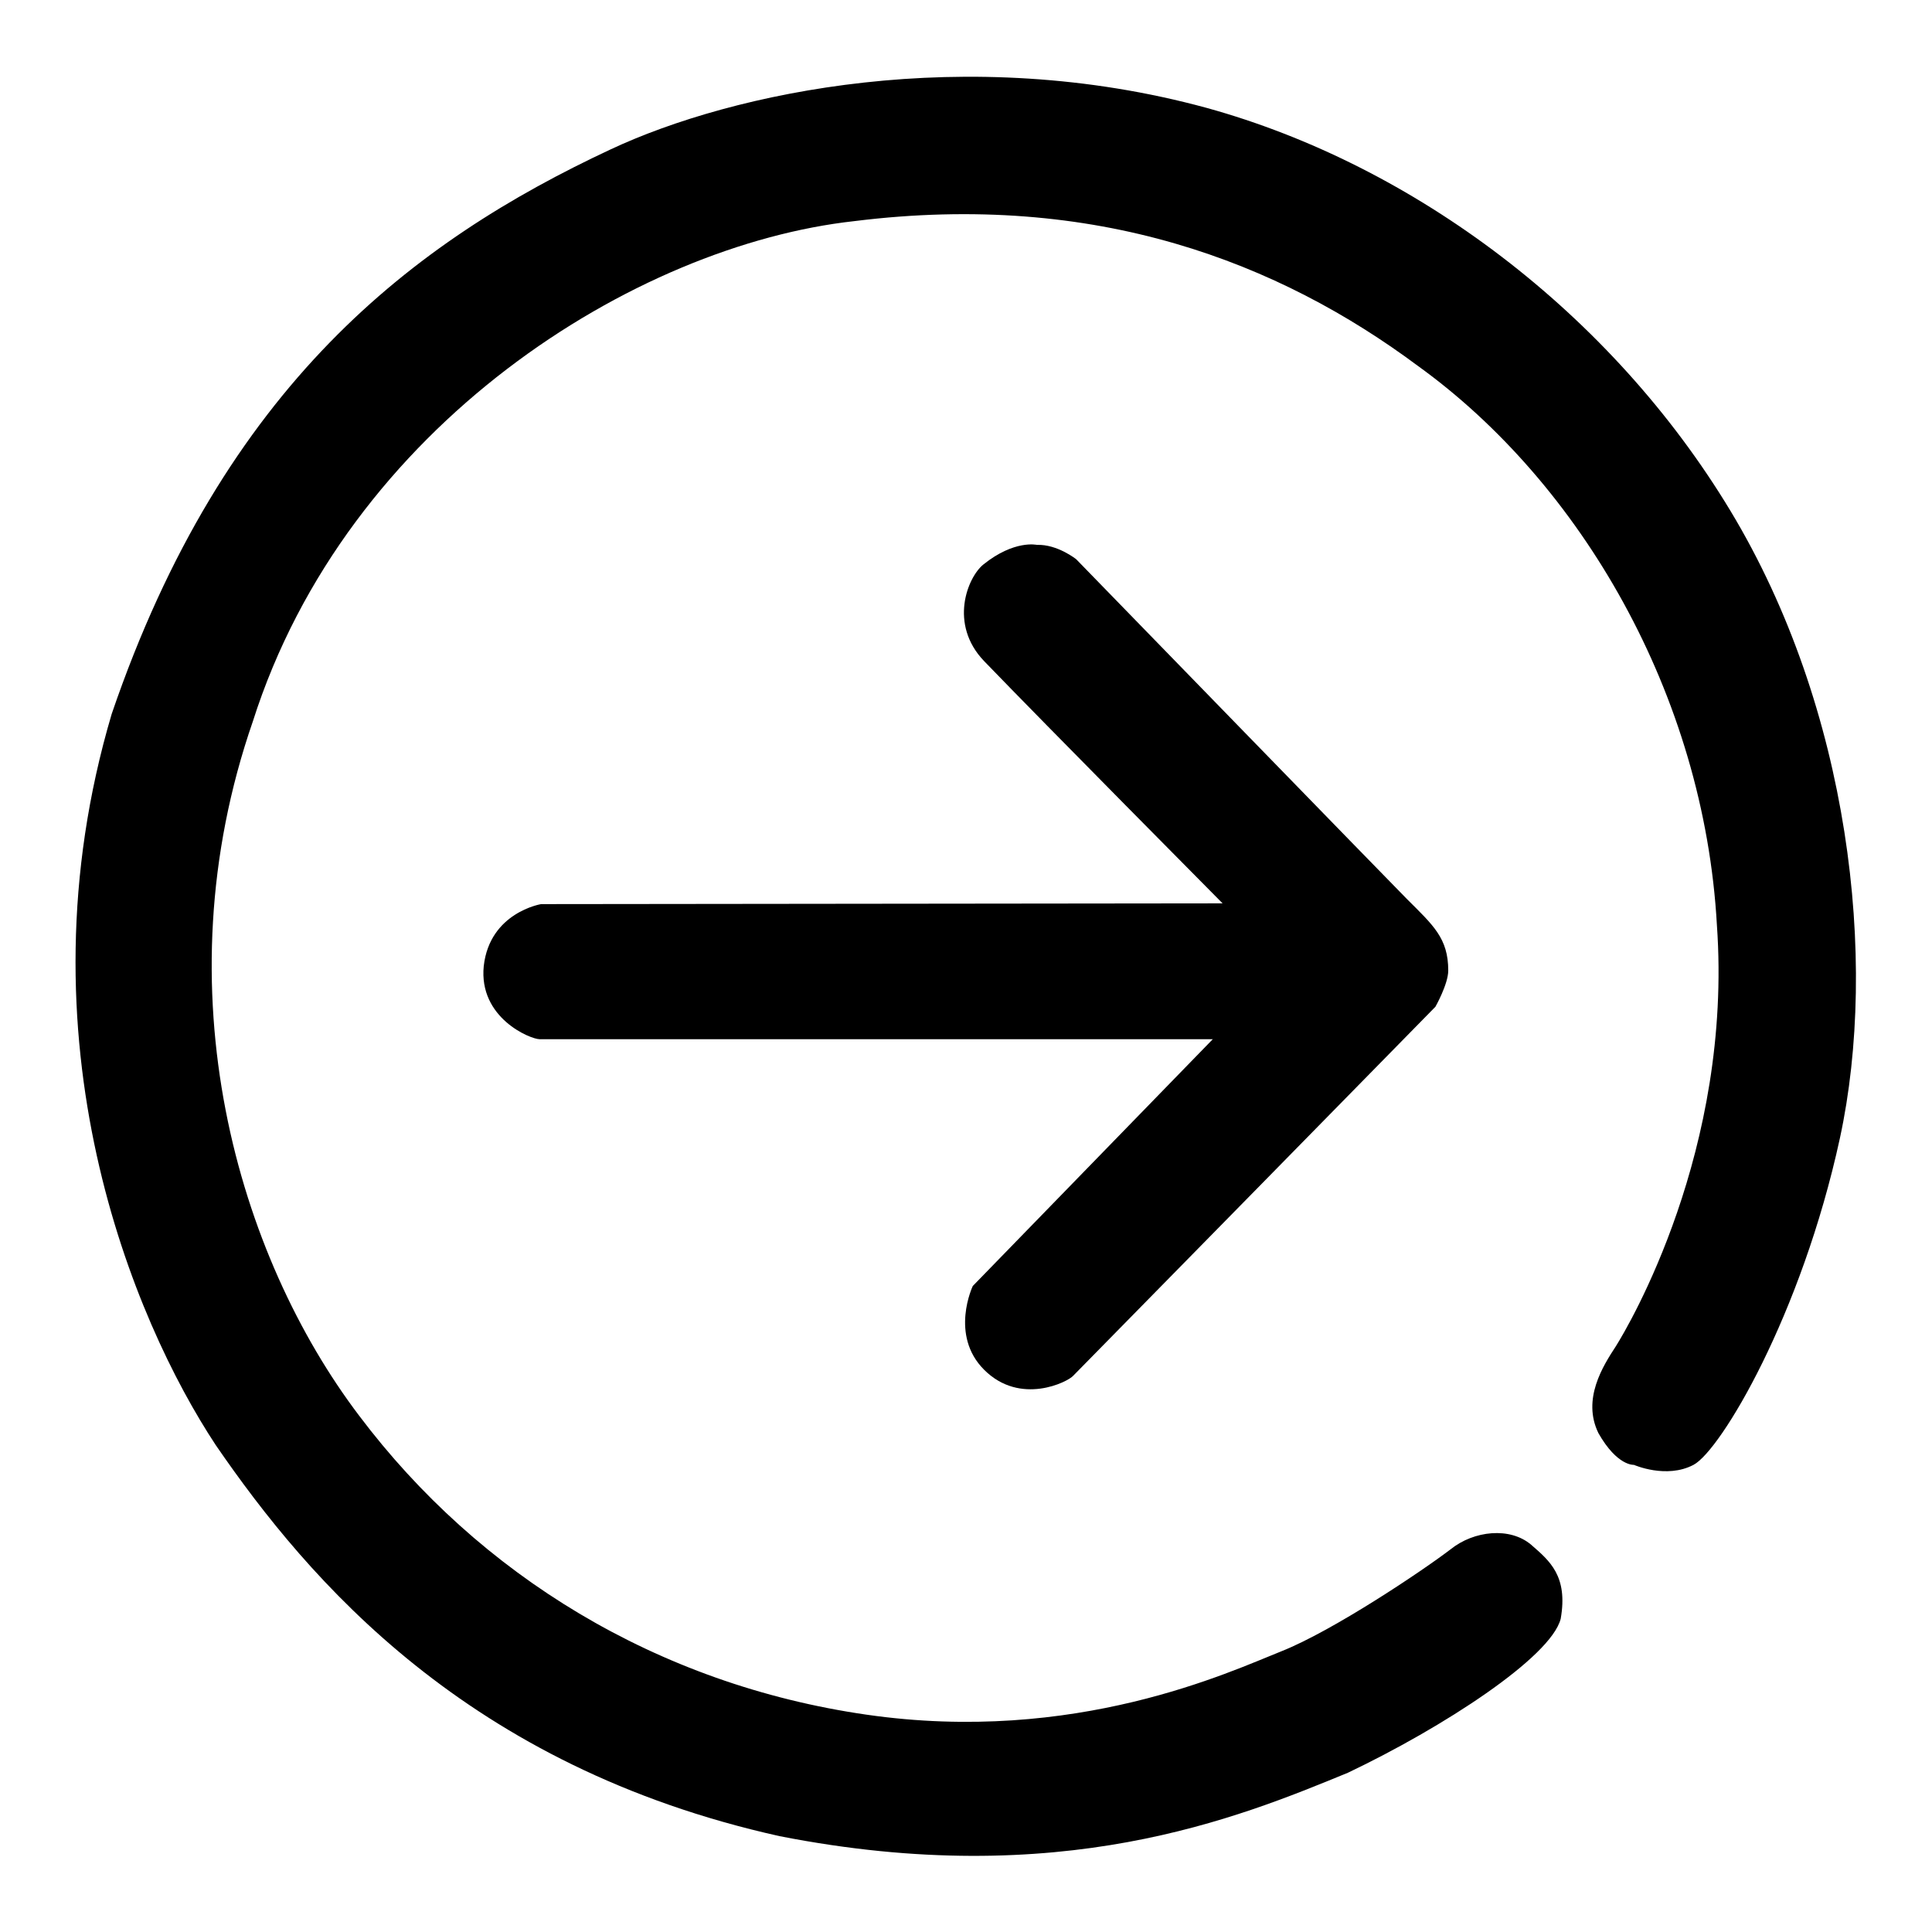
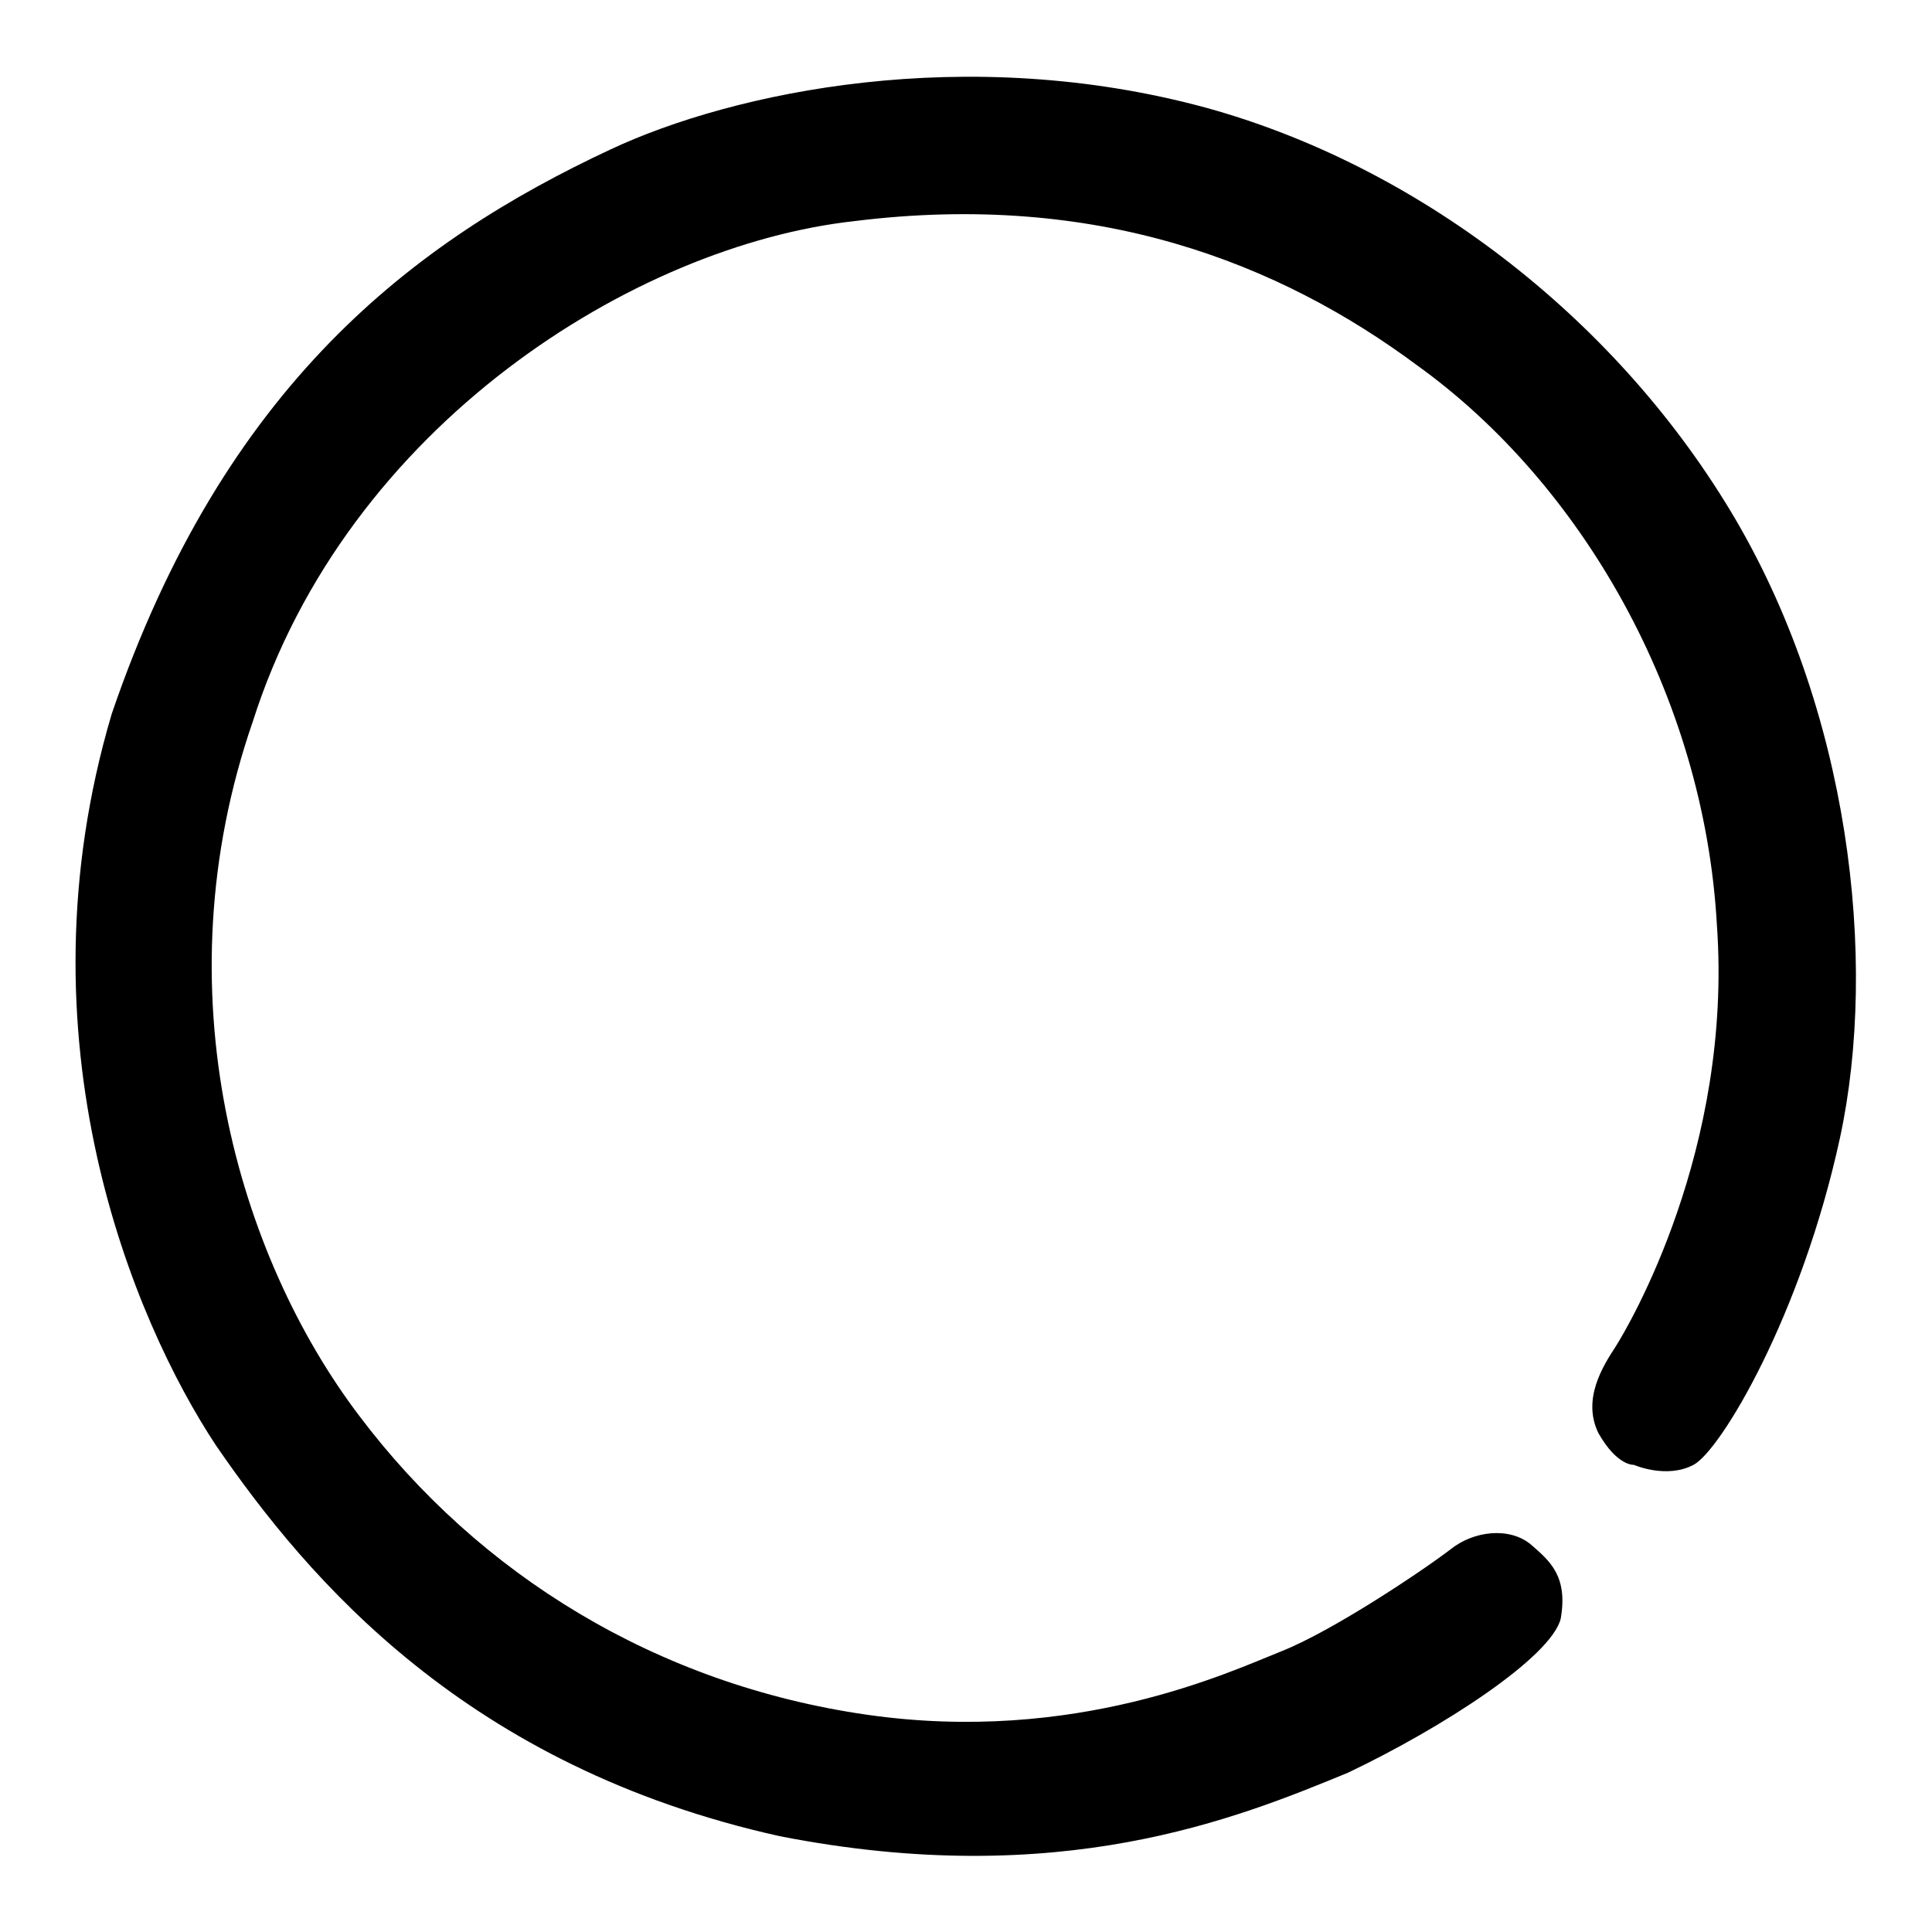
<svg xmlns="http://www.w3.org/2000/svg" version="1.1" x="0px" y="0px" viewBox="0 0 256 256" enable-background="new 0 0 256 256" xml:space="preserve">
  <g>
    <g>
      <path fill="#000000" d="M216.5,194.1c0,0,4.3,1.9,7.9,0s14.3-19.8,19.4-43.3c5.1-23.6,1.3-56.9-14.5-83.1c-15.8-26.2-41.9-45.8-69.4-53.4c-31.9-8.7-62.8-2.1-79,5.5C54.8,32,29.7,51,14.8,94.6C2,137.8,17.7,175,28.6,191.5c12.3,17.9,33.3,42.6,74.7,51.8c37.2,7.3,60.7-2.4,75.3-8.4c12.6-6,26.9-15.3,28.2-20.4c1-5.7-1.5-7.7-3.9-9.8c-2.8-2.4-7.6-1.9-10.7,0.6c-3.8,2.9-15.6,10.8-22.4,13.5s-27.3,12.4-55,8.4c-27.7-4-51.3-18.5-67.2-39.6c-16-21.1-26.5-56.2-14.1-92c12.5-39.3,50.7-63.1,79.7-66.3c32.1-4,56.3,5.5,74.7,19.2c21.5,15.5,37.9,43.5,39.6,74.1c2.1,29.8-11.7,53.1-13.4,55.8c-1.7,2.6-4.5,7-2.3,11.5C214.3,194.3,216.5,194.1,216.5,194.1L216.5,194.1z" />
-       <path fill="#000000" d="M137.4,72.2c0,0-3-0.7-7.1,2.6c-2.1,1.7-4.6,7.9,0.1,12.8c8.1,8.4,31.6,32.1,31.6,32.1l-90.3,0.1c0,0-6.8,1.1-7.6,8.2c-0.7,6.9,6.2,9.7,7.4,9.7c1.1,0,89.2,0,89.2,0l-31.8,32.7c0,0-3.1,6.5,1.5,11.1c4.8,4.8,11.1,1.6,11.8,0.8c1.5-1.5,48-48.9,48-48.9s1.7-3,1.7-4.8c0-4.3-2-6-5.5-9.5c-1.6-1.6-43.8-45-43.8-45S140.1,72.1,137.4,72.2L137.4,72.2z" />
    </g>
  </g>
</svg>